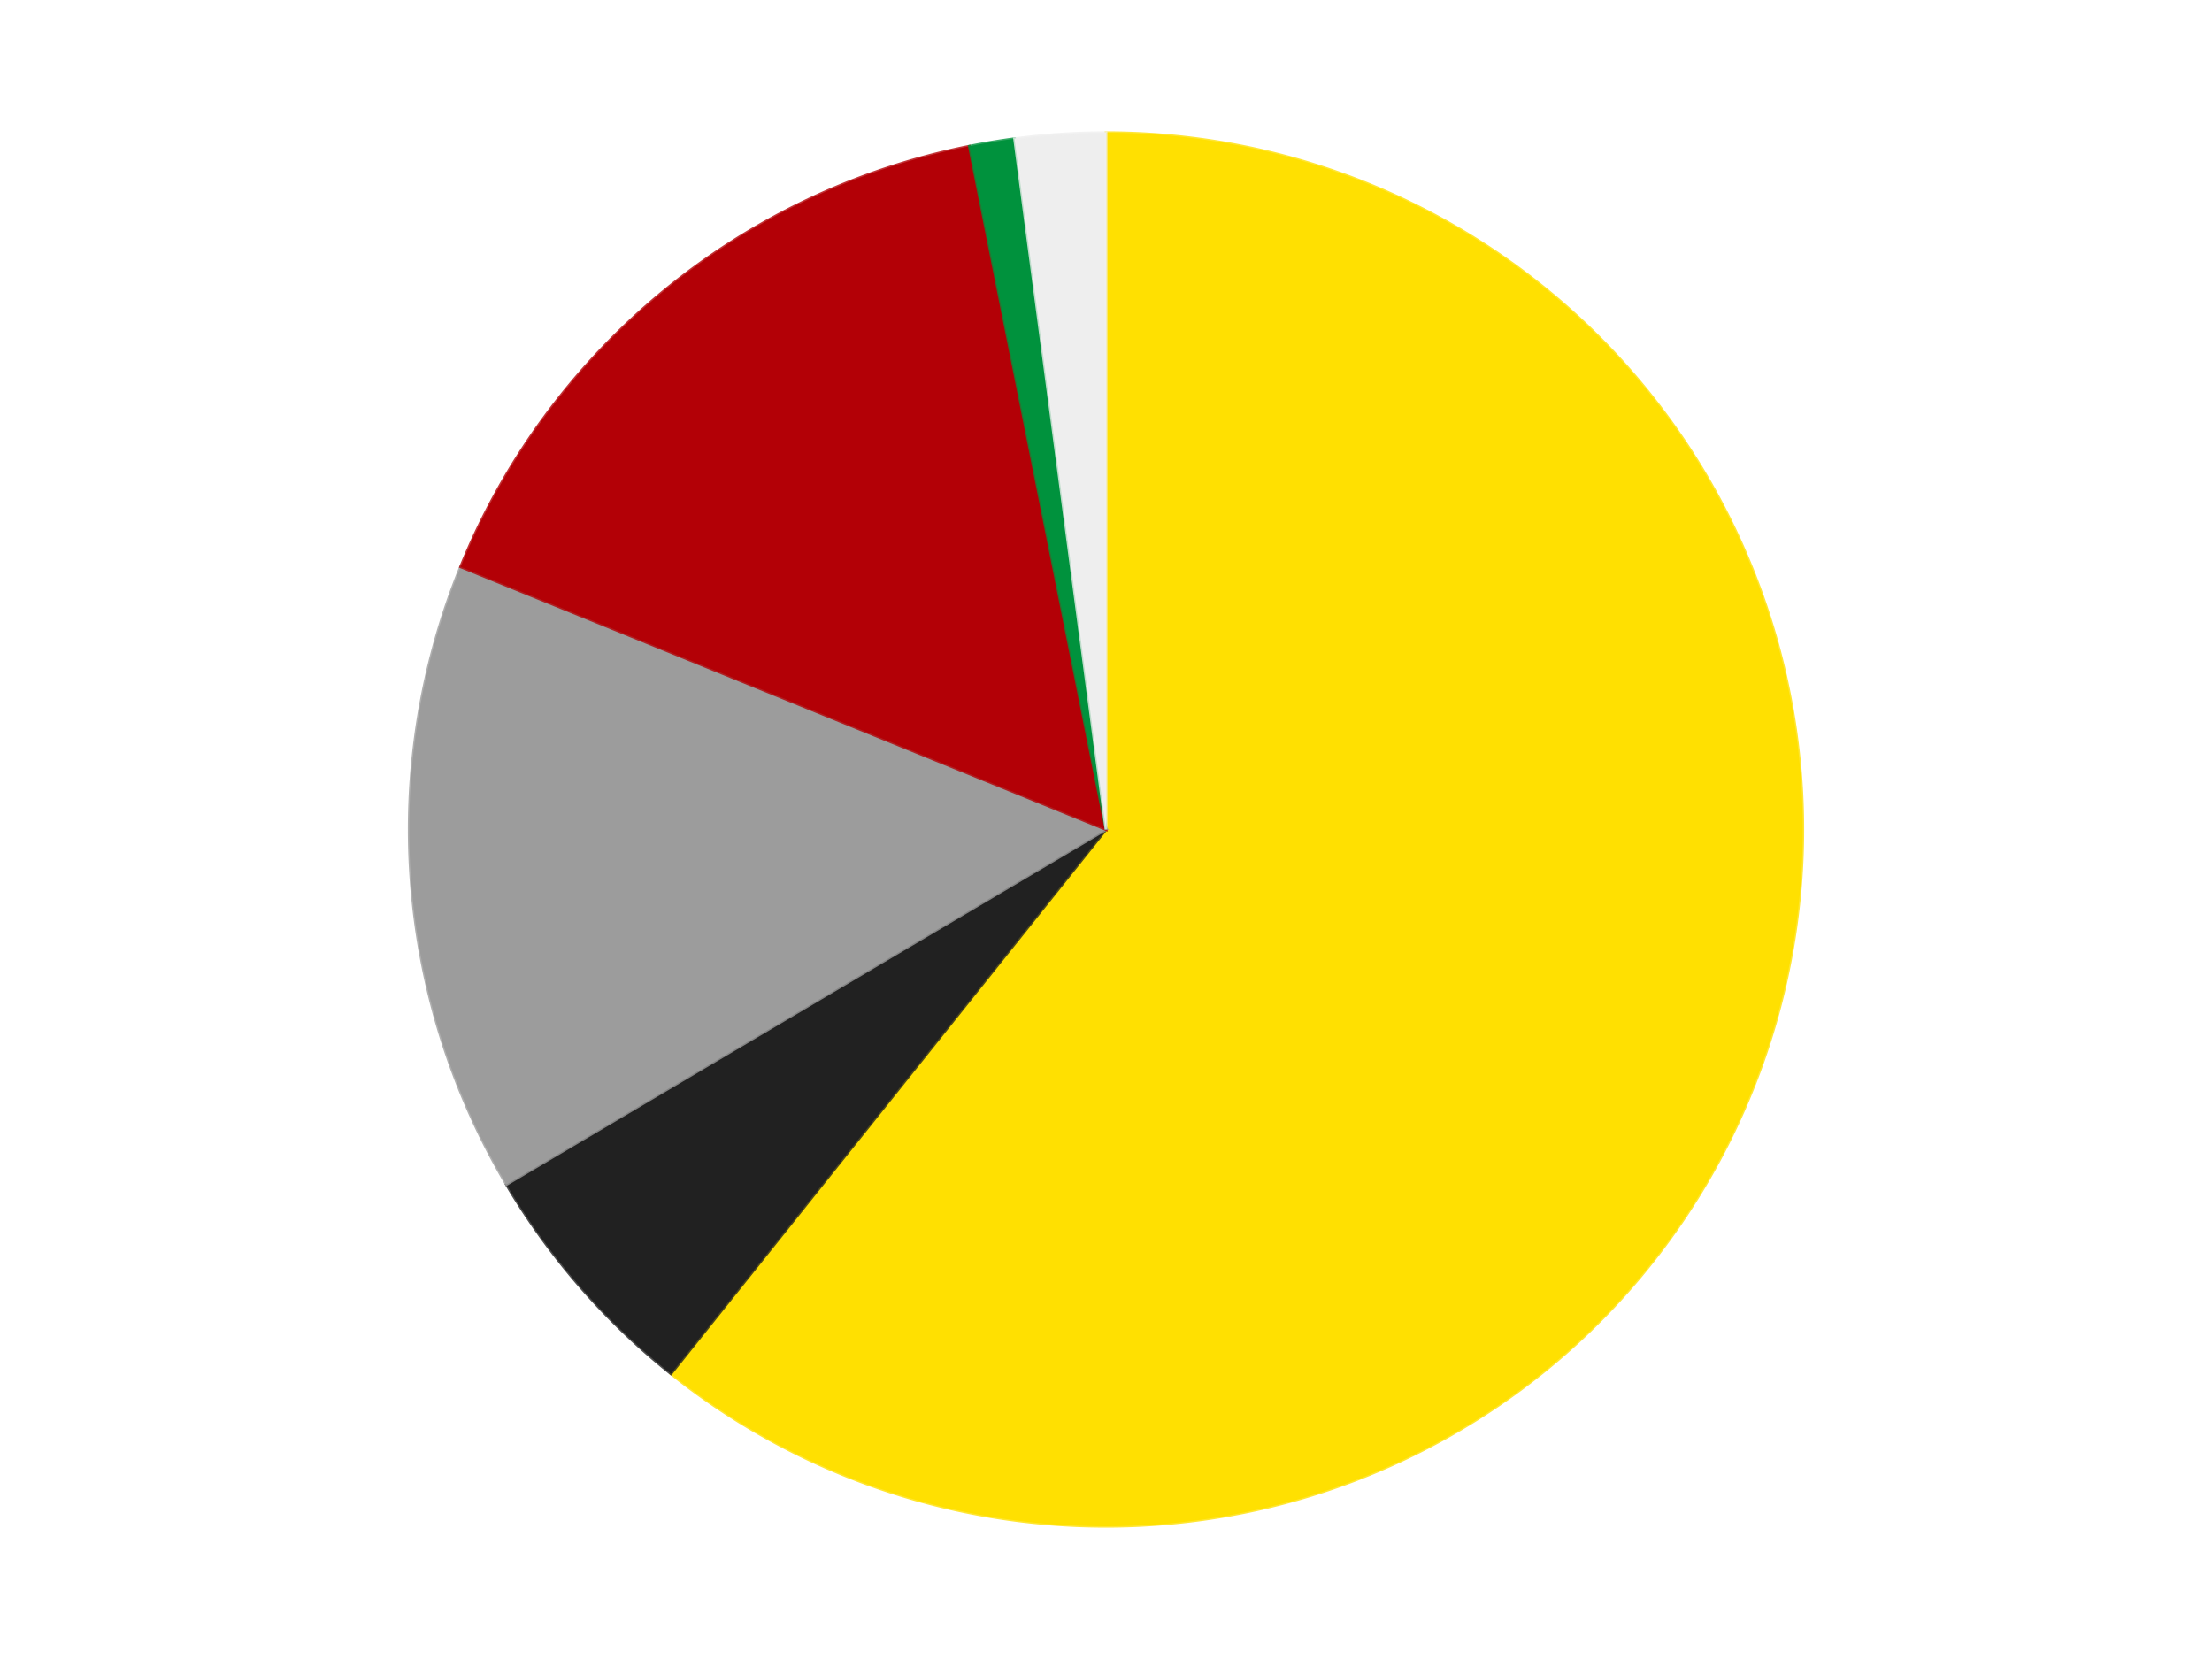
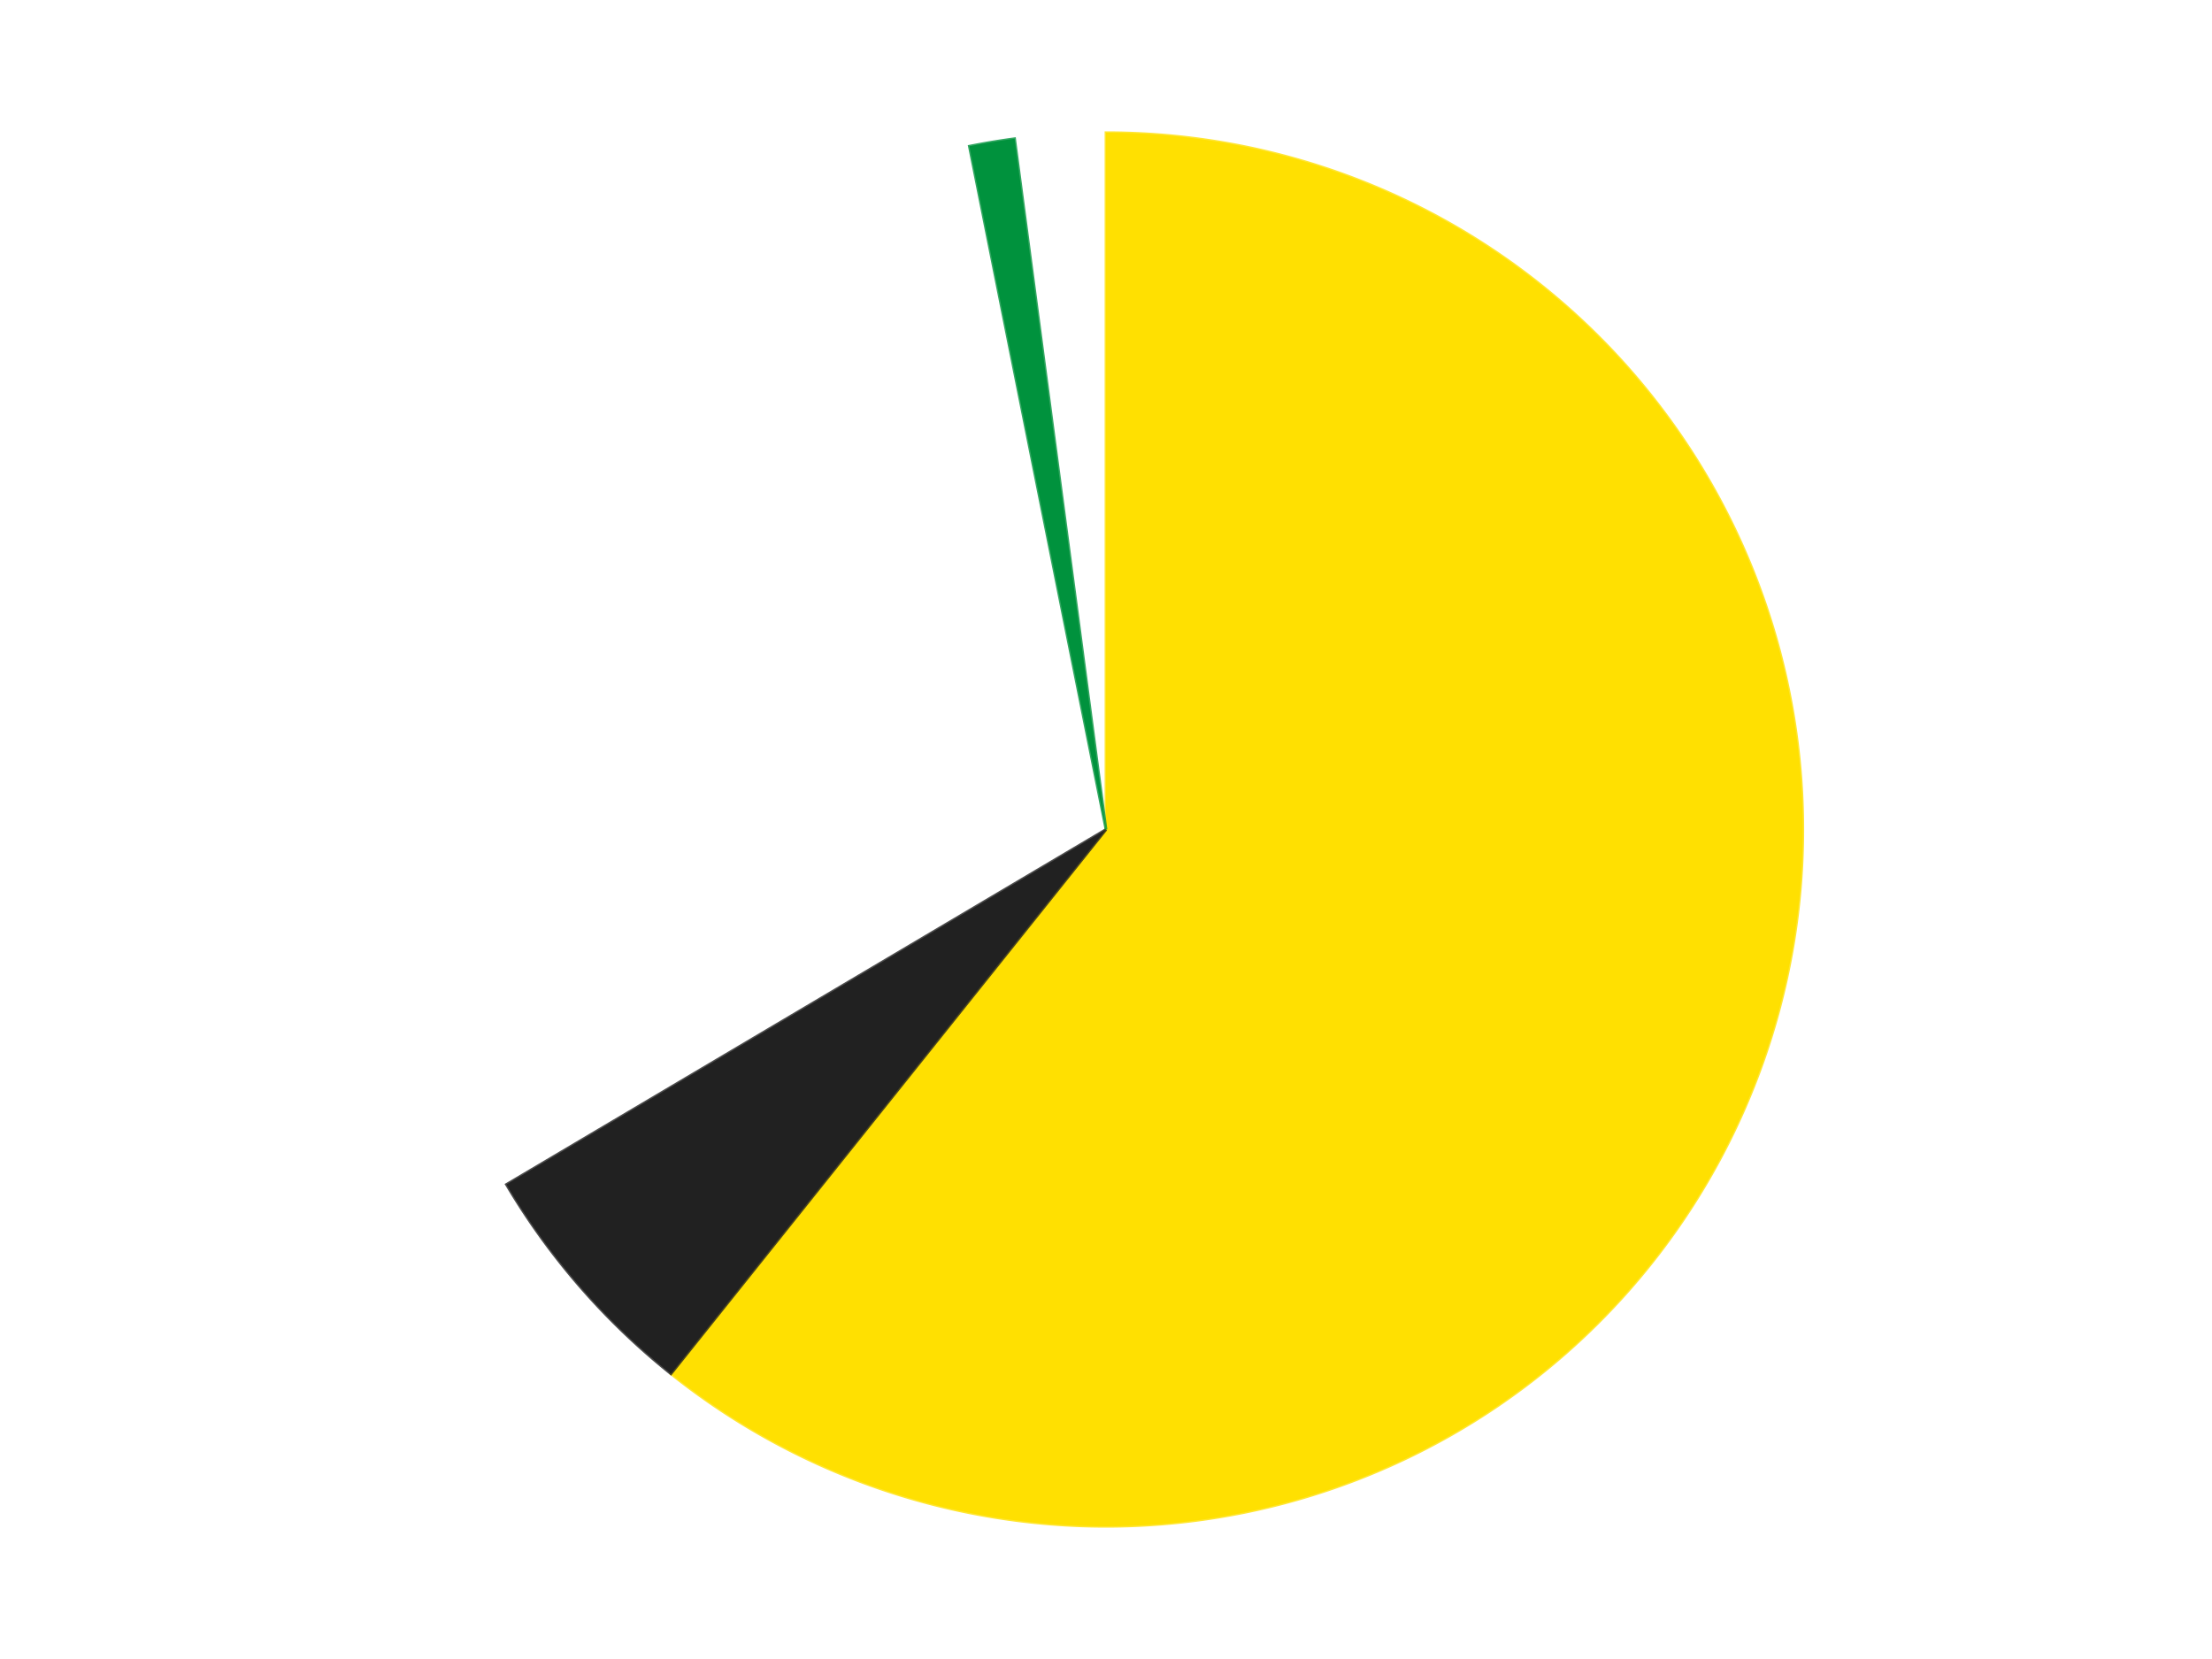
<svg xmlns="http://www.w3.org/2000/svg" xmlns:xlink="http://www.w3.org/1999/xlink" id="chart-6043cbc8-995b-4a4e-9241-3fcec475b874" class="pygal-chart" viewBox="0 0 800 600">
  <defs>
    <style type="text/css">#chart-6043cbc8-995b-4a4e-9241-3fcec475b874{-webkit-user-select:none;-webkit-font-smoothing:antialiased;font-family:Consolas,"Liberation Mono",Menlo,Courier,monospace}#chart-6043cbc8-995b-4a4e-9241-3fcec475b874 .title{font-family:Consolas,"Liberation Mono",Menlo,Courier,monospace;font-size:16px}#chart-6043cbc8-995b-4a4e-9241-3fcec475b874 .legends .legend text{font-family:Consolas,"Liberation Mono",Menlo,Courier,monospace;font-size:14px}#chart-6043cbc8-995b-4a4e-9241-3fcec475b874 .axis text{font-family:Consolas,"Liberation Mono",Menlo,Courier,monospace;font-size:10px}#chart-6043cbc8-995b-4a4e-9241-3fcec475b874 .axis text.major{font-family:Consolas,"Liberation Mono",Menlo,Courier,monospace;font-size:10px}#chart-6043cbc8-995b-4a4e-9241-3fcec475b874 .text-overlay text.value{font-family:Consolas,"Liberation Mono",Menlo,Courier,monospace;font-size:16px}#chart-6043cbc8-995b-4a4e-9241-3fcec475b874 .text-overlay text.label{font-family:Consolas,"Liberation Mono",Menlo,Courier,monospace;font-size:10px}#chart-6043cbc8-995b-4a4e-9241-3fcec475b874 .tooltip{font-family:Consolas,"Liberation Mono",Menlo,Courier,monospace;font-size:14px}#chart-6043cbc8-995b-4a4e-9241-3fcec475b874 text.no_data{font-family:Consolas,"Liberation Mono",Menlo,Courier,monospace;font-size:64px}
#chart-6043cbc8-995b-4a4e-9241-3fcec475b874{background-color:transparent}#chart-6043cbc8-995b-4a4e-9241-3fcec475b874 path,#chart-6043cbc8-995b-4a4e-9241-3fcec475b874 line,#chart-6043cbc8-995b-4a4e-9241-3fcec475b874 rect,#chart-6043cbc8-995b-4a4e-9241-3fcec475b874 circle{-webkit-transition:150ms;-moz-transition:150ms;transition:150ms}#chart-6043cbc8-995b-4a4e-9241-3fcec475b874 .graph &gt; .background{fill:transparent}#chart-6043cbc8-995b-4a4e-9241-3fcec475b874 .plot &gt; .background{fill:transparent}#chart-6043cbc8-995b-4a4e-9241-3fcec475b874 .graph{fill:rgba(0,0,0,.87)}#chart-6043cbc8-995b-4a4e-9241-3fcec475b874 text.no_data{fill:rgba(0,0,0,1)}#chart-6043cbc8-995b-4a4e-9241-3fcec475b874 .title{fill:rgba(0,0,0,1)}#chart-6043cbc8-995b-4a4e-9241-3fcec475b874 .legends .legend text{fill:rgba(0,0,0,.87)}#chart-6043cbc8-995b-4a4e-9241-3fcec475b874 .legends .legend:hover text{fill:rgba(0,0,0,1)}#chart-6043cbc8-995b-4a4e-9241-3fcec475b874 .axis .line{stroke:rgba(0,0,0,1)}#chart-6043cbc8-995b-4a4e-9241-3fcec475b874 .axis .guide.line{stroke:rgba(0,0,0,.54)}#chart-6043cbc8-995b-4a4e-9241-3fcec475b874 .axis .major.line{stroke:rgba(0,0,0,.87)}#chart-6043cbc8-995b-4a4e-9241-3fcec475b874 .axis text.major{fill:rgba(0,0,0,1)}#chart-6043cbc8-995b-4a4e-9241-3fcec475b874 .axis.y .guides:hover .guide.line,#chart-6043cbc8-995b-4a4e-9241-3fcec475b874 .line-graph .axis.x .guides:hover .guide.line,#chart-6043cbc8-995b-4a4e-9241-3fcec475b874 .stackedline-graph .axis.x .guides:hover .guide.line,#chart-6043cbc8-995b-4a4e-9241-3fcec475b874 .xy-graph .axis.x .guides:hover .guide.line{stroke:rgba(0,0,0,1)}#chart-6043cbc8-995b-4a4e-9241-3fcec475b874 .axis .guides:hover text{fill:rgba(0,0,0,1)}#chart-6043cbc8-995b-4a4e-9241-3fcec475b874 .reactive{fill-opacity:1.0;stroke-opacity:.8;stroke-width:1}#chart-6043cbc8-995b-4a4e-9241-3fcec475b874 .ci{stroke:rgba(0,0,0,.87)}#chart-6043cbc8-995b-4a4e-9241-3fcec475b874 .reactive.active,#chart-6043cbc8-995b-4a4e-9241-3fcec475b874 .active .reactive{fill-opacity:0.6;stroke-opacity:.9;stroke-width:4}#chart-6043cbc8-995b-4a4e-9241-3fcec475b874 .ci .reactive.active{stroke-width:1.5}#chart-6043cbc8-995b-4a4e-9241-3fcec475b874 .series text{fill:rgba(0,0,0,1)}#chart-6043cbc8-995b-4a4e-9241-3fcec475b874 .tooltip rect{fill:transparent;stroke:rgba(0,0,0,1);-webkit-transition:opacity 150ms;-moz-transition:opacity 150ms;transition:opacity 150ms}#chart-6043cbc8-995b-4a4e-9241-3fcec475b874 .tooltip .label{fill:rgba(0,0,0,.87)}#chart-6043cbc8-995b-4a4e-9241-3fcec475b874 .tooltip .label{fill:rgba(0,0,0,.87)}#chart-6043cbc8-995b-4a4e-9241-3fcec475b874 .tooltip .legend{font-size:.8em;fill:rgba(0,0,0,.54)}#chart-6043cbc8-995b-4a4e-9241-3fcec475b874 .tooltip .x_label{font-size:.6em;fill:rgba(0,0,0,1)}#chart-6043cbc8-995b-4a4e-9241-3fcec475b874 .tooltip .xlink{font-size:.5em;text-decoration:underline}#chart-6043cbc8-995b-4a4e-9241-3fcec475b874 .tooltip .value{font-size:1.5em}#chart-6043cbc8-995b-4a4e-9241-3fcec475b874 .bound{font-size:.5em}#chart-6043cbc8-995b-4a4e-9241-3fcec475b874 .max-value{font-size:.75em;fill:rgba(0,0,0,.54)}#chart-6043cbc8-995b-4a4e-9241-3fcec475b874 .map-element{fill:transparent;stroke:rgba(0,0,0,.54) !important}#chart-6043cbc8-995b-4a4e-9241-3fcec475b874 .map-element .reactive{fill-opacity:inherit;stroke-opacity:inherit}#chart-6043cbc8-995b-4a4e-9241-3fcec475b874 .color-0,#chart-6043cbc8-995b-4a4e-9241-3fcec475b874 .color-0 a:visited{stroke:#F44336;fill:#F44336}#chart-6043cbc8-995b-4a4e-9241-3fcec475b874 .color-1,#chart-6043cbc8-995b-4a4e-9241-3fcec475b874 .color-1 a:visited{stroke:#3F51B5;fill:#3F51B5}#chart-6043cbc8-995b-4a4e-9241-3fcec475b874 .color-2,#chart-6043cbc8-995b-4a4e-9241-3fcec475b874 .color-2 a:visited{stroke:#009688;fill:#009688}#chart-6043cbc8-995b-4a4e-9241-3fcec475b874 .color-3,#chart-6043cbc8-995b-4a4e-9241-3fcec475b874 .color-3 a:visited{stroke:#FFC107;fill:#FFC107}#chart-6043cbc8-995b-4a4e-9241-3fcec475b874 .color-4,#chart-6043cbc8-995b-4a4e-9241-3fcec475b874 .color-4 a:visited{stroke:#FF5722;fill:#FF5722}#chart-6043cbc8-995b-4a4e-9241-3fcec475b874 .color-5,#chart-6043cbc8-995b-4a4e-9241-3fcec475b874 .color-5 a:visited{stroke:#9C27B0;fill:#9C27B0}#chart-6043cbc8-995b-4a4e-9241-3fcec475b874 .text-overlay .color-0 text{fill:black}#chart-6043cbc8-995b-4a4e-9241-3fcec475b874 .text-overlay .color-1 text{fill:black}#chart-6043cbc8-995b-4a4e-9241-3fcec475b874 .text-overlay .color-2 text{fill:black}#chart-6043cbc8-995b-4a4e-9241-3fcec475b874 .text-overlay .color-3 text{fill:black}#chart-6043cbc8-995b-4a4e-9241-3fcec475b874 .text-overlay .color-4 text{fill:black}#chart-6043cbc8-995b-4a4e-9241-3fcec475b874 .text-overlay .color-5 text{fill:black}
#chart-6043cbc8-995b-4a4e-9241-3fcec475b874 text.no_data{text-anchor:middle}#chart-6043cbc8-995b-4a4e-9241-3fcec475b874 .guide.line{fill:none}#chart-6043cbc8-995b-4a4e-9241-3fcec475b874 .centered{text-anchor:middle}#chart-6043cbc8-995b-4a4e-9241-3fcec475b874 .title{text-anchor:middle}#chart-6043cbc8-995b-4a4e-9241-3fcec475b874 .legends .legend text{fill-opacity:1}#chart-6043cbc8-995b-4a4e-9241-3fcec475b874 .axis.x text{text-anchor:middle}#chart-6043cbc8-995b-4a4e-9241-3fcec475b874 .axis.x:not(.web) text[transform]{text-anchor:start}#chart-6043cbc8-995b-4a4e-9241-3fcec475b874 .axis.x:not(.web) text[transform].backwards{text-anchor:end}#chart-6043cbc8-995b-4a4e-9241-3fcec475b874 .axis.y text{text-anchor:end}#chart-6043cbc8-995b-4a4e-9241-3fcec475b874 .axis.y text[transform].backwards{text-anchor:start}#chart-6043cbc8-995b-4a4e-9241-3fcec475b874 .axis.y2 text{text-anchor:start}#chart-6043cbc8-995b-4a4e-9241-3fcec475b874 .axis.y2 text[transform].backwards{text-anchor:end}#chart-6043cbc8-995b-4a4e-9241-3fcec475b874 .axis .guide.line{stroke-dasharray:4,4;stroke:black}#chart-6043cbc8-995b-4a4e-9241-3fcec475b874 .axis .major.guide.line{stroke-dasharray:6,6;stroke:black}#chart-6043cbc8-995b-4a4e-9241-3fcec475b874 .horizontal .axis.y .guide.line,#chart-6043cbc8-995b-4a4e-9241-3fcec475b874 .horizontal .axis.y2 .guide.line,#chart-6043cbc8-995b-4a4e-9241-3fcec475b874 .vertical .axis.x .guide.line{opacity:0}#chart-6043cbc8-995b-4a4e-9241-3fcec475b874 .horizontal .axis.always_show .guide.line,#chart-6043cbc8-995b-4a4e-9241-3fcec475b874 .vertical .axis.always_show .guide.line{opacity:1 !important}#chart-6043cbc8-995b-4a4e-9241-3fcec475b874 .axis.y .guides:hover .guide.line,#chart-6043cbc8-995b-4a4e-9241-3fcec475b874 .axis.y2 .guides:hover .guide.line,#chart-6043cbc8-995b-4a4e-9241-3fcec475b874 .axis.x .guides:hover .guide.line{opacity:1}#chart-6043cbc8-995b-4a4e-9241-3fcec475b874 .axis .guides:hover text{opacity:1}#chart-6043cbc8-995b-4a4e-9241-3fcec475b874 .nofill{fill:none}#chart-6043cbc8-995b-4a4e-9241-3fcec475b874 .subtle-fill{fill-opacity:.2}#chart-6043cbc8-995b-4a4e-9241-3fcec475b874 .dot{stroke-width:1px;fill-opacity:1;stroke-opacity:1}#chart-6043cbc8-995b-4a4e-9241-3fcec475b874 .dot.active{stroke-width:5px}#chart-6043cbc8-995b-4a4e-9241-3fcec475b874 .dot.negative{fill:transparent}#chart-6043cbc8-995b-4a4e-9241-3fcec475b874 text,#chart-6043cbc8-995b-4a4e-9241-3fcec475b874 tspan{stroke:none !important}#chart-6043cbc8-995b-4a4e-9241-3fcec475b874 .series text.active{opacity:1}#chart-6043cbc8-995b-4a4e-9241-3fcec475b874 .tooltip rect{fill-opacity:.95;stroke-width:.5}#chart-6043cbc8-995b-4a4e-9241-3fcec475b874 .tooltip text{fill-opacity:1}#chart-6043cbc8-995b-4a4e-9241-3fcec475b874 .showable{visibility:hidden}#chart-6043cbc8-995b-4a4e-9241-3fcec475b874 .showable.shown{visibility:visible}#chart-6043cbc8-995b-4a4e-9241-3fcec475b874 .gauge-background{fill:rgba(229,229,229,1);stroke:none}#chart-6043cbc8-995b-4a4e-9241-3fcec475b874 .bg-lines{stroke:transparent;stroke-width:2px}</style>
    <script type="text/javascript">window.pygal = window.pygal || {};window.pygal.config = window.pygal.config || {};window.pygal.config['6043cbc8-995b-4a4e-9241-3fcec475b874'] = {"allow_interruptions": false, "box_mode": "extremes", "classes": ["pygal-chart"], "css": ["file://style.css", "file://graph.css"], "defs": [], "disable_xml_declaration": false, "dots_size": 2.5, "dynamic_print_values": false, "explicit_size": false, "fill": false, "force_uri_protocol": "https", "formatter": null, "half_pie": false, "height": 600, "include_x_axis": false, "inner_radius": 0, "interpolate": null, "interpolation_parameters": {}, "interpolation_precision": 250, "inverse_y_axis": false, "js": ["//kozea.github.io/pygal.js/2.0.x/pygal-tooltips.min.js"], "legend_at_bottom": false, "legend_at_bottom_columns": null, "legend_box_size": 12, "logarithmic": false, "margin": 20, "margin_bottom": null, "margin_left": null, "margin_right": null, "margin_top": null, "max_scale": 16, "min_scale": 4, "missing_value_fill_truncation": "x", "no_data_text": "No data", "no_prefix": false, "order_min": null, "pretty_print": false, "print_labels": false, "print_values": false, "print_values_position": "center", "print_zeroes": true, "range": null, "rounded_bars": null, "secondary_range": null, "show_dots": true, "show_legend": false, "show_minor_x_labels": true, "show_minor_y_labels": true, "show_only_major_dots": false, "show_x_guides": false, "show_x_labels": true, "show_y_guides": true, "show_y_labels": true, "spacing": 10, "stack_from_top": false, "strict": false, "stroke": true, "stroke_style": null, "style": {"background": "transparent", "ci_colors": [], "colors": ["#F44336", "#3F51B5", "#009688", "#FFC107", "#FF5722", "#9C27B0", "#03A9F4", "#8BC34A", "#FF9800", "#E91E63", "#2196F3", "#4CAF50", "#FFEB3B", "#673AB7", "#00BCD4", "#CDDC39", "#9E9E9E", "#607D8B"], "dot_opacity": "1", "font_family": "Consolas, \"Liberation Mono\", Menlo, Courier, monospace", "foreground": "rgba(0, 0, 0, .87)", "foreground_strong": "rgba(0, 0, 0, 1)", "foreground_subtle": "rgba(0, 0, 0, .54)", "guide_stroke_color": "black", "guide_stroke_dasharray": "4,4", "label_font_family": "Consolas, \"Liberation Mono\", Menlo, Courier, monospace", "label_font_size": 10, "legend_font_family": "Consolas, \"Liberation Mono\", Menlo, Courier, monospace", "legend_font_size": 14, "major_guide_stroke_color": "black", "major_guide_stroke_dasharray": "6,6", "major_label_font_family": "Consolas, \"Liberation Mono\", Menlo, Courier, monospace", "major_label_font_size": 10, "no_data_font_family": "Consolas, \"Liberation Mono\", Menlo, Courier, monospace", "no_data_font_size": 64, "opacity": "1.0", "opacity_hover": "0.6", "plot_background": "transparent", "stroke_opacity": ".8", "stroke_opacity_hover": ".9", "stroke_width": "1", "stroke_width_hover": "4", "title_font_family": "Consolas, \"Liberation Mono\", Menlo, Courier, monospace", "title_font_size": 16, "tooltip_font_family": "Consolas, \"Liberation Mono\", Menlo, Courier, monospace", "tooltip_font_size": 14, "transition": "150ms", "value_background": "rgba(229, 229, 229, 1)", "value_colors": [], "value_font_family": "Consolas, \"Liberation Mono\", Menlo, Courier, monospace", "value_font_size": 16, "value_label_font_family": "Consolas, \"Liberation Mono\", Menlo, Courier, monospace", "value_label_font_size": 10}, "title": null, "tooltip_border_radius": 0, "tooltip_fancy_mode": true, "truncate_label": null, "truncate_legend": null, "width": 800, "x_label_rotation": 0, "x_labels": null, "x_labels_major": null, "x_labels_major_count": null, "x_labels_major_every": null, "x_title": null, "xrange": null, "y_label_rotation": 0, "y_labels": null, "y_labels_major": null, "y_labels_major_count": null, "y_labels_major_every": null, "y_title": null, "zero": 0, "legends": ["Yellow", "Black", "Light Gray", "Red", "Green", "Trans-Clear"]}</script>
    <script type="text/javascript" xlink:href="https://kozea.github.io/pygal.js/2.0.x/pygal-tooltips.min.js" />
  </defs>
  <title>Pygal</title>
  <g class="graph pie-graph vertical">
-     <rect x="0" y="0" width="800" height="600" class="background" />
    <g transform="translate(20, 20)" class="plot">
      <rect x="0" y="0" width="760" height="560" class="background" />
      <g class="series serie-0 color-0">
        <g class="slices">
          <g class="slice" style="fill: #FFE001; stroke: #FFE001">
            <path d="M380 28 A252 252 0 1 1 222.649 476.837 L380 280 A0 0 0 1 0 380 280 z" class="slice reactive tooltip-trigger" />
            <desc class="value">116</desc>
            <desc class="x centered">498.9048329734436</desc>
            <desc class="y centered">321.685017638925</desc>
          </g>
        </g>
      </g>
      <g class="series serie-1 color-1">
        <g class="slices">
          <g class="slice" style="fill: #212121; stroke: #212121">
            <path d="M222.649 476.837 A252 252 0 0 1 163.156 408.385 L380 280 A0 0 0 0 0 380 280 z" class="slice reactive tooltip-trigger" />
            <desc class="value">11</desc>
            <desc class="x centered">284.89903962844426</desc>
            <desc class="y centered">362.6547478152815</desc>
          </g>
        </g>
      </g>
      <g class="series serie-2 color-2">
        <g class="slices">
          <g class="slice" style="fill: #9C9C9C; stroke: #9C9C9C">
-             <path d="M163.156 408.385 A252 252 0 0 1 146.592 185.002 L380 280 A0 0 0 0 0 380 280 z" class="slice reactive tooltip-trigger" />
            <desc class="value">28</desc>
            <desc class="x centered">254.34498507520973</desc>
            <desc class="y centered">289.3175760931014</desc>
          </g>
        </g>
      </g>
      <g class="series serie-3 color-3">
        <g class="slices">
          <g class="slice" style="fill: #B30006; stroke: #B30006">
-             <path d="M146.592 185.002 A252 252 0 0 1 330.583 32.893 L380 280 A0 0 0 0 0 380 280 z" class="slice reactive tooltip-trigger" />
            <desc class="value">30</desc>
            <desc class="x centered">299.7165188600171</desc>
            <desc class="y centered">182.88891589501222</desc>
          </g>
        </g>
      </g>
      <g class="series serie-4 color-4">
        <g class="slices">
          <g class="slice" style="fill: #00923D; stroke: #00923D">
            <path d="M330.583 32.893 A252 252 0 0 1 346.936 30.178 L380 280 A0 0 0 0 0 380 280 z" class="slice reactive tooltip-trigger" />
            <desc class="value">2</desc>
            <desc class="x centered">359.368678779769</desc>
            <desc class="y centered">155.70056884801264</desc>
          </g>
        </g>
      </g>
      <g class="series serie-5 color-5">
        <g class="slices">
          <g class="slice" style="fill: #EEEEEE; stroke: #EEEEEE">
-             <path d="M346.936 30.178 A252 252 0 0 1 380 28 L380 280 A0 0 0 0 0 380 280 z" class="slice reactive tooltip-trigger" />
            <desc class="value">4</desc>
            <desc class="x centered">371.71612230670155</desc>
            <desc class="y centered">154.2726069213138</desc>
          </g>
        </g>
      </g>
    </g>
    <g class="titles" />
    <g transform="translate(20, 20)" class="plot overlay">
      <g class="series serie-0 color-0" />
      <g class="series serie-1 color-1" />
      <g class="series serie-2 color-2" />
      <g class="series serie-3 color-3" />
      <g class="series serie-4 color-4" />
      <g class="series serie-5 color-5" />
    </g>
    <g transform="translate(20, 20)" class="plot text-overlay">
      <g class="series serie-0 color-0" />
      <g class="series serie-1 color-1" />
      <g class="series serie-2 color-2" />
      <g class="series serie-3 color-3" />
      <g class="series serie-4 color-4" />
      <g class="series serie-5 color-5" />
    </g>
    <g transform="translate(20, 20)" class="plot tooltip-overlay">
      <g transform="translate(0 0)" style="opacity: 0" class="tooltip">
        <rect rx="0" ry="0" width="0" height="0" class="tooltip-box" />
        <g class="text" />
      </g>
    </g>
  </g>
</svg>